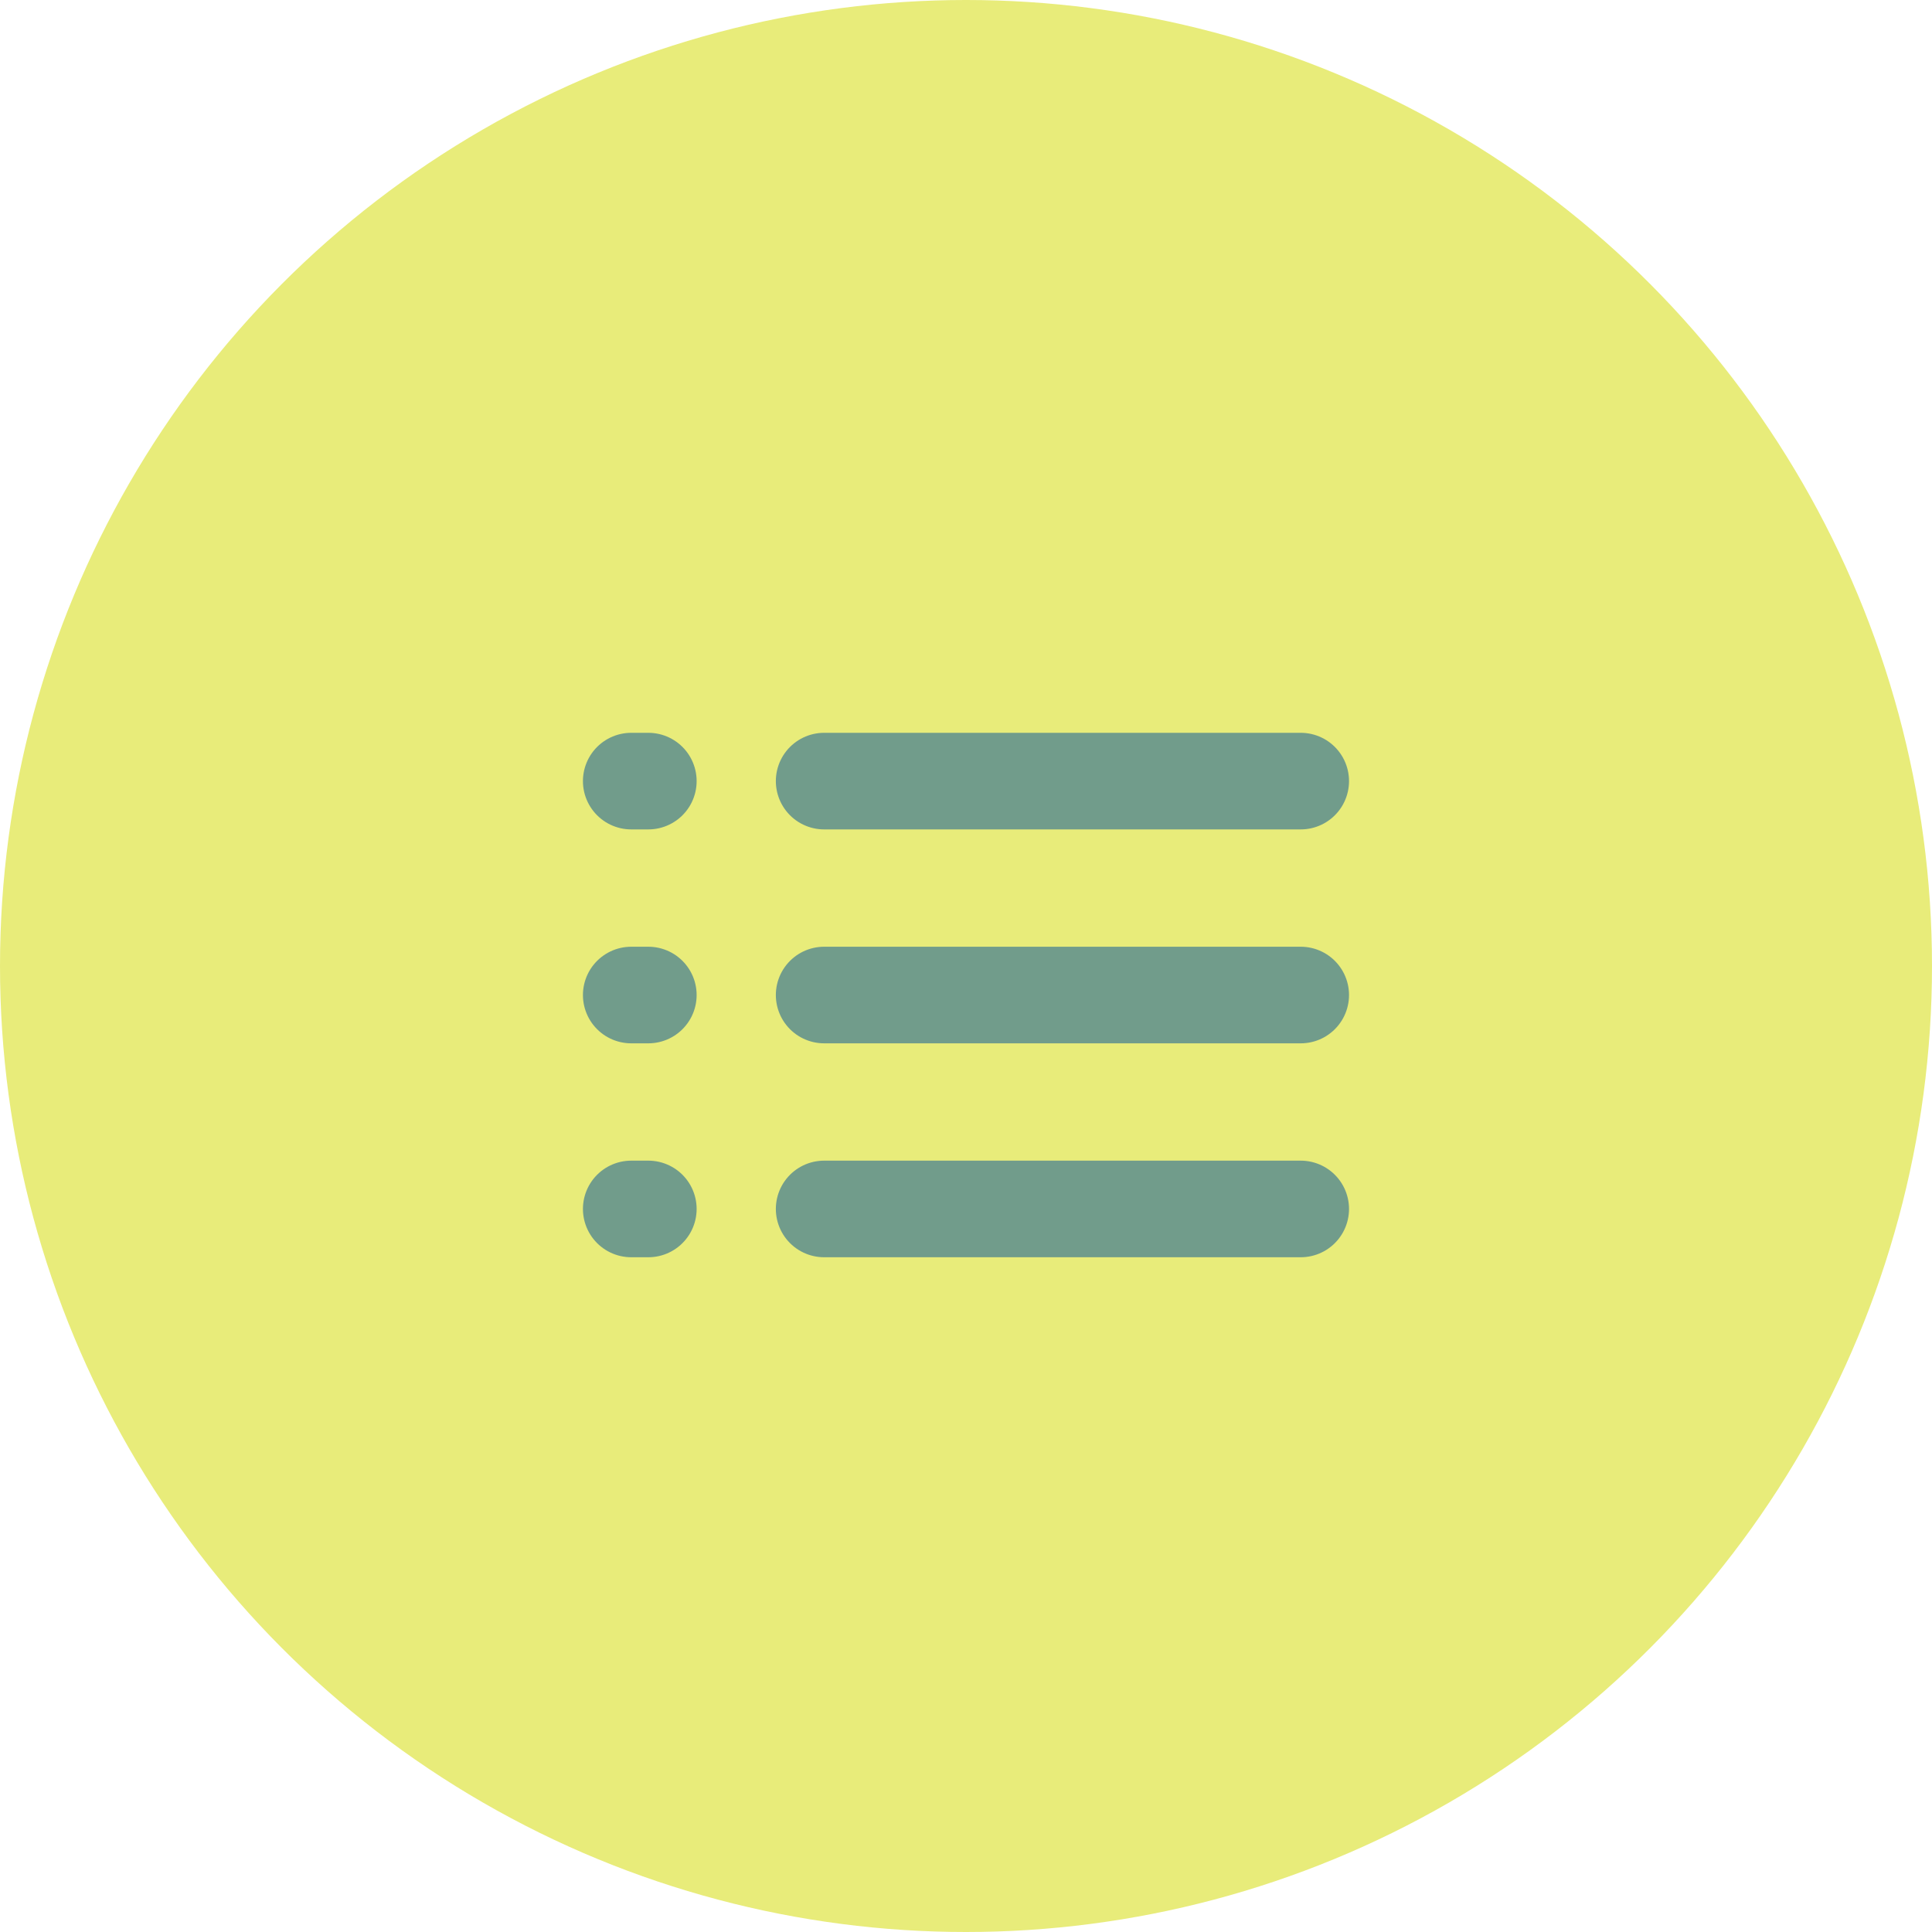
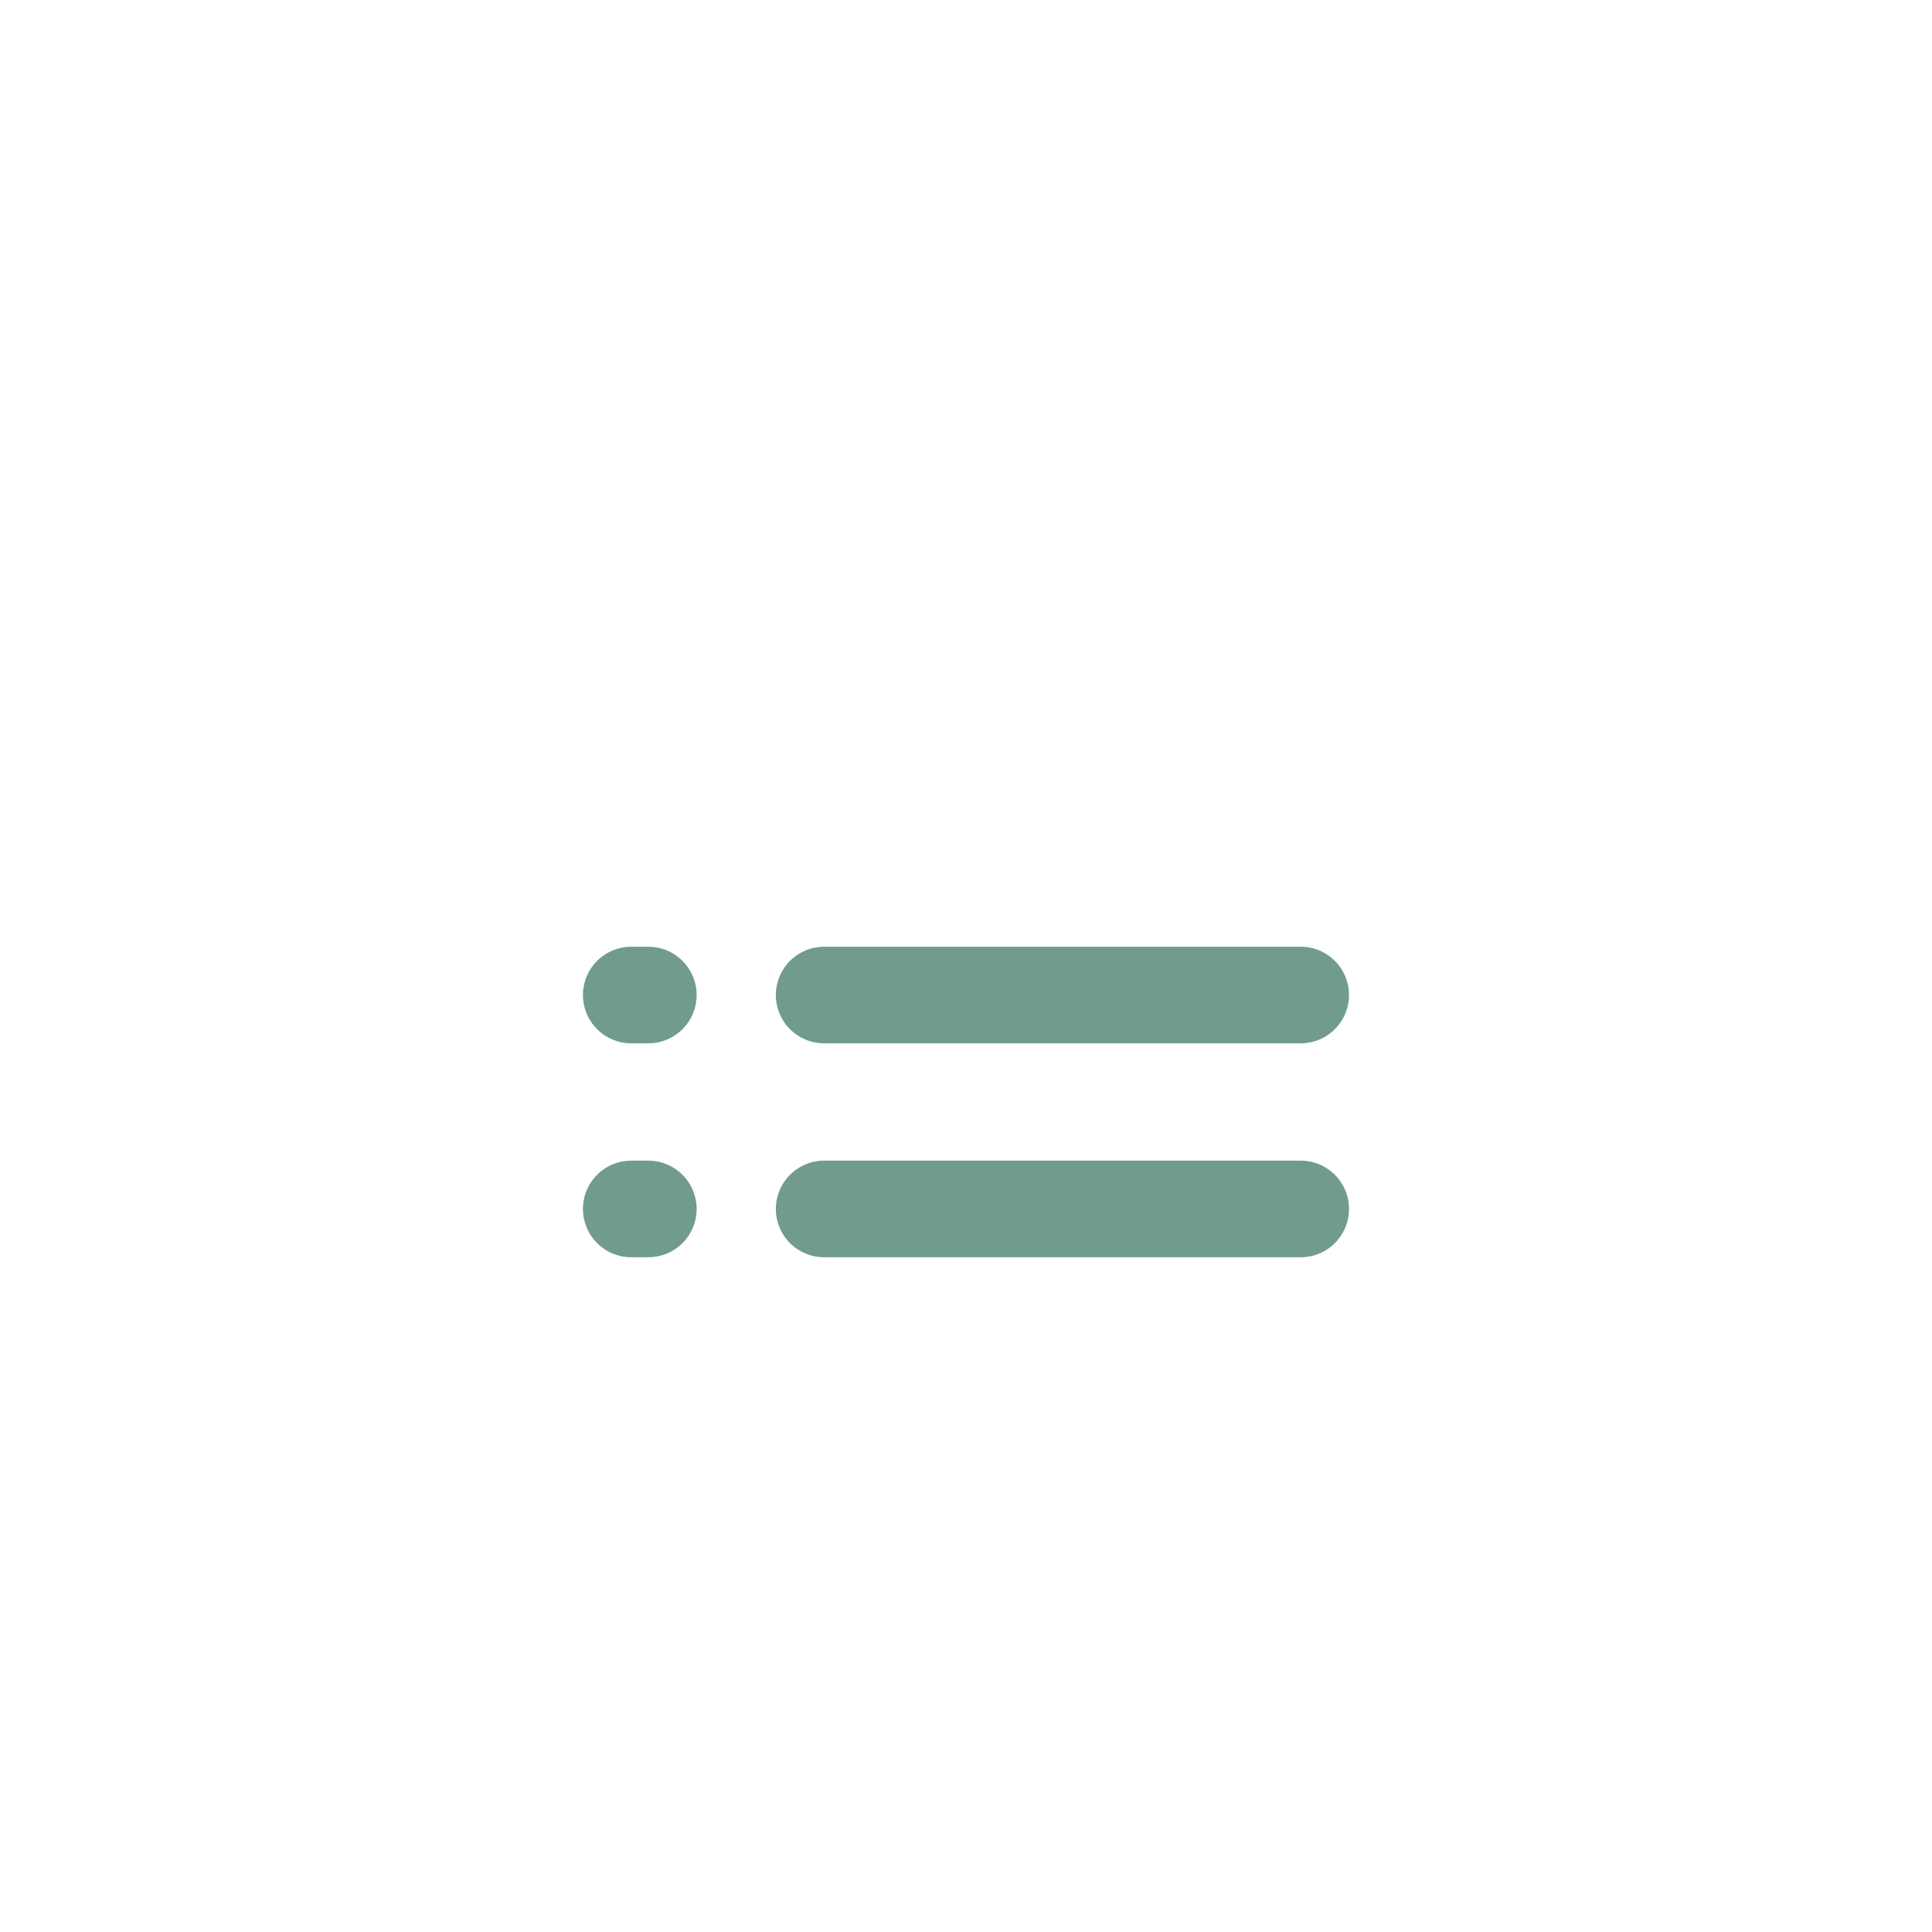
<svg xmlns="http://www.w3.org/2000/svg" width="40" height="40" viewBox="0 0 40 40">
  <g id="グループ_41517" data-name="グループ 41517" transform="translate(-1360 -4551)">
    <g id="グループ_41516" data-name="グループ 41516">
-       <circle id="楕円形_821" data-name="楕円形 821" cx="20" cy="20" r="20" transform="translate(1360 4551)" fill="#e8ec7a" />
      <g id="グループ_41554" data-name="グループ 41554" transform="translate(2.085)">
-         <path id="パス_510197" data-name="パス 510197" d="M-11450.418-8587.266h9.867" transform="translate(12825.396 13154.438)" fill="none" stroke="#719c8b" stroke-linecap="round" stroke-width="2" />
-         <path id="パス_510198" data-name="パス 510198" d="M-11450.064-8587.266h-.354" transform="translate(12821.402 13154.438)" fill="none" stroke="#719c8b" stroke-linecap="round" stroke-width="2" />
        <path id="パス_510200" data-name="パス 510200" d="M-11450.418-8587.266h9.867" transform="translate(12825.396 13158.867)" fill="none" stroke="#719c8b" stroke-linecap="round" stroke-width="2" />
        <path id="パス_510199" data-name="パス 510199" d="M-11450.064-8587.266h-.354" transform="translate(12821.402 13158.867)" fill="none" stroke="#719c8b" stroke-linecap="round" stroke-width="2" />
        <path id="パス_510200-2" data-name="パス 510200" d="M-11450.418-8587.266h9.867" transform="translate(12825.396 13163.296)" fill="none" stroke="#719c8b" stroke-linecap="round" stroke-width="2" />
        <path id="パス_510199-2" data-name="パス 510199" d="M-11450.064-8587.266h-.354" transform="translate(12821.402 13163.296)" fill="none" stroke="#719c8b" stroke-linecap="round" stroke-width="2" />
      </g>
    </g>
  </g>
</svg>